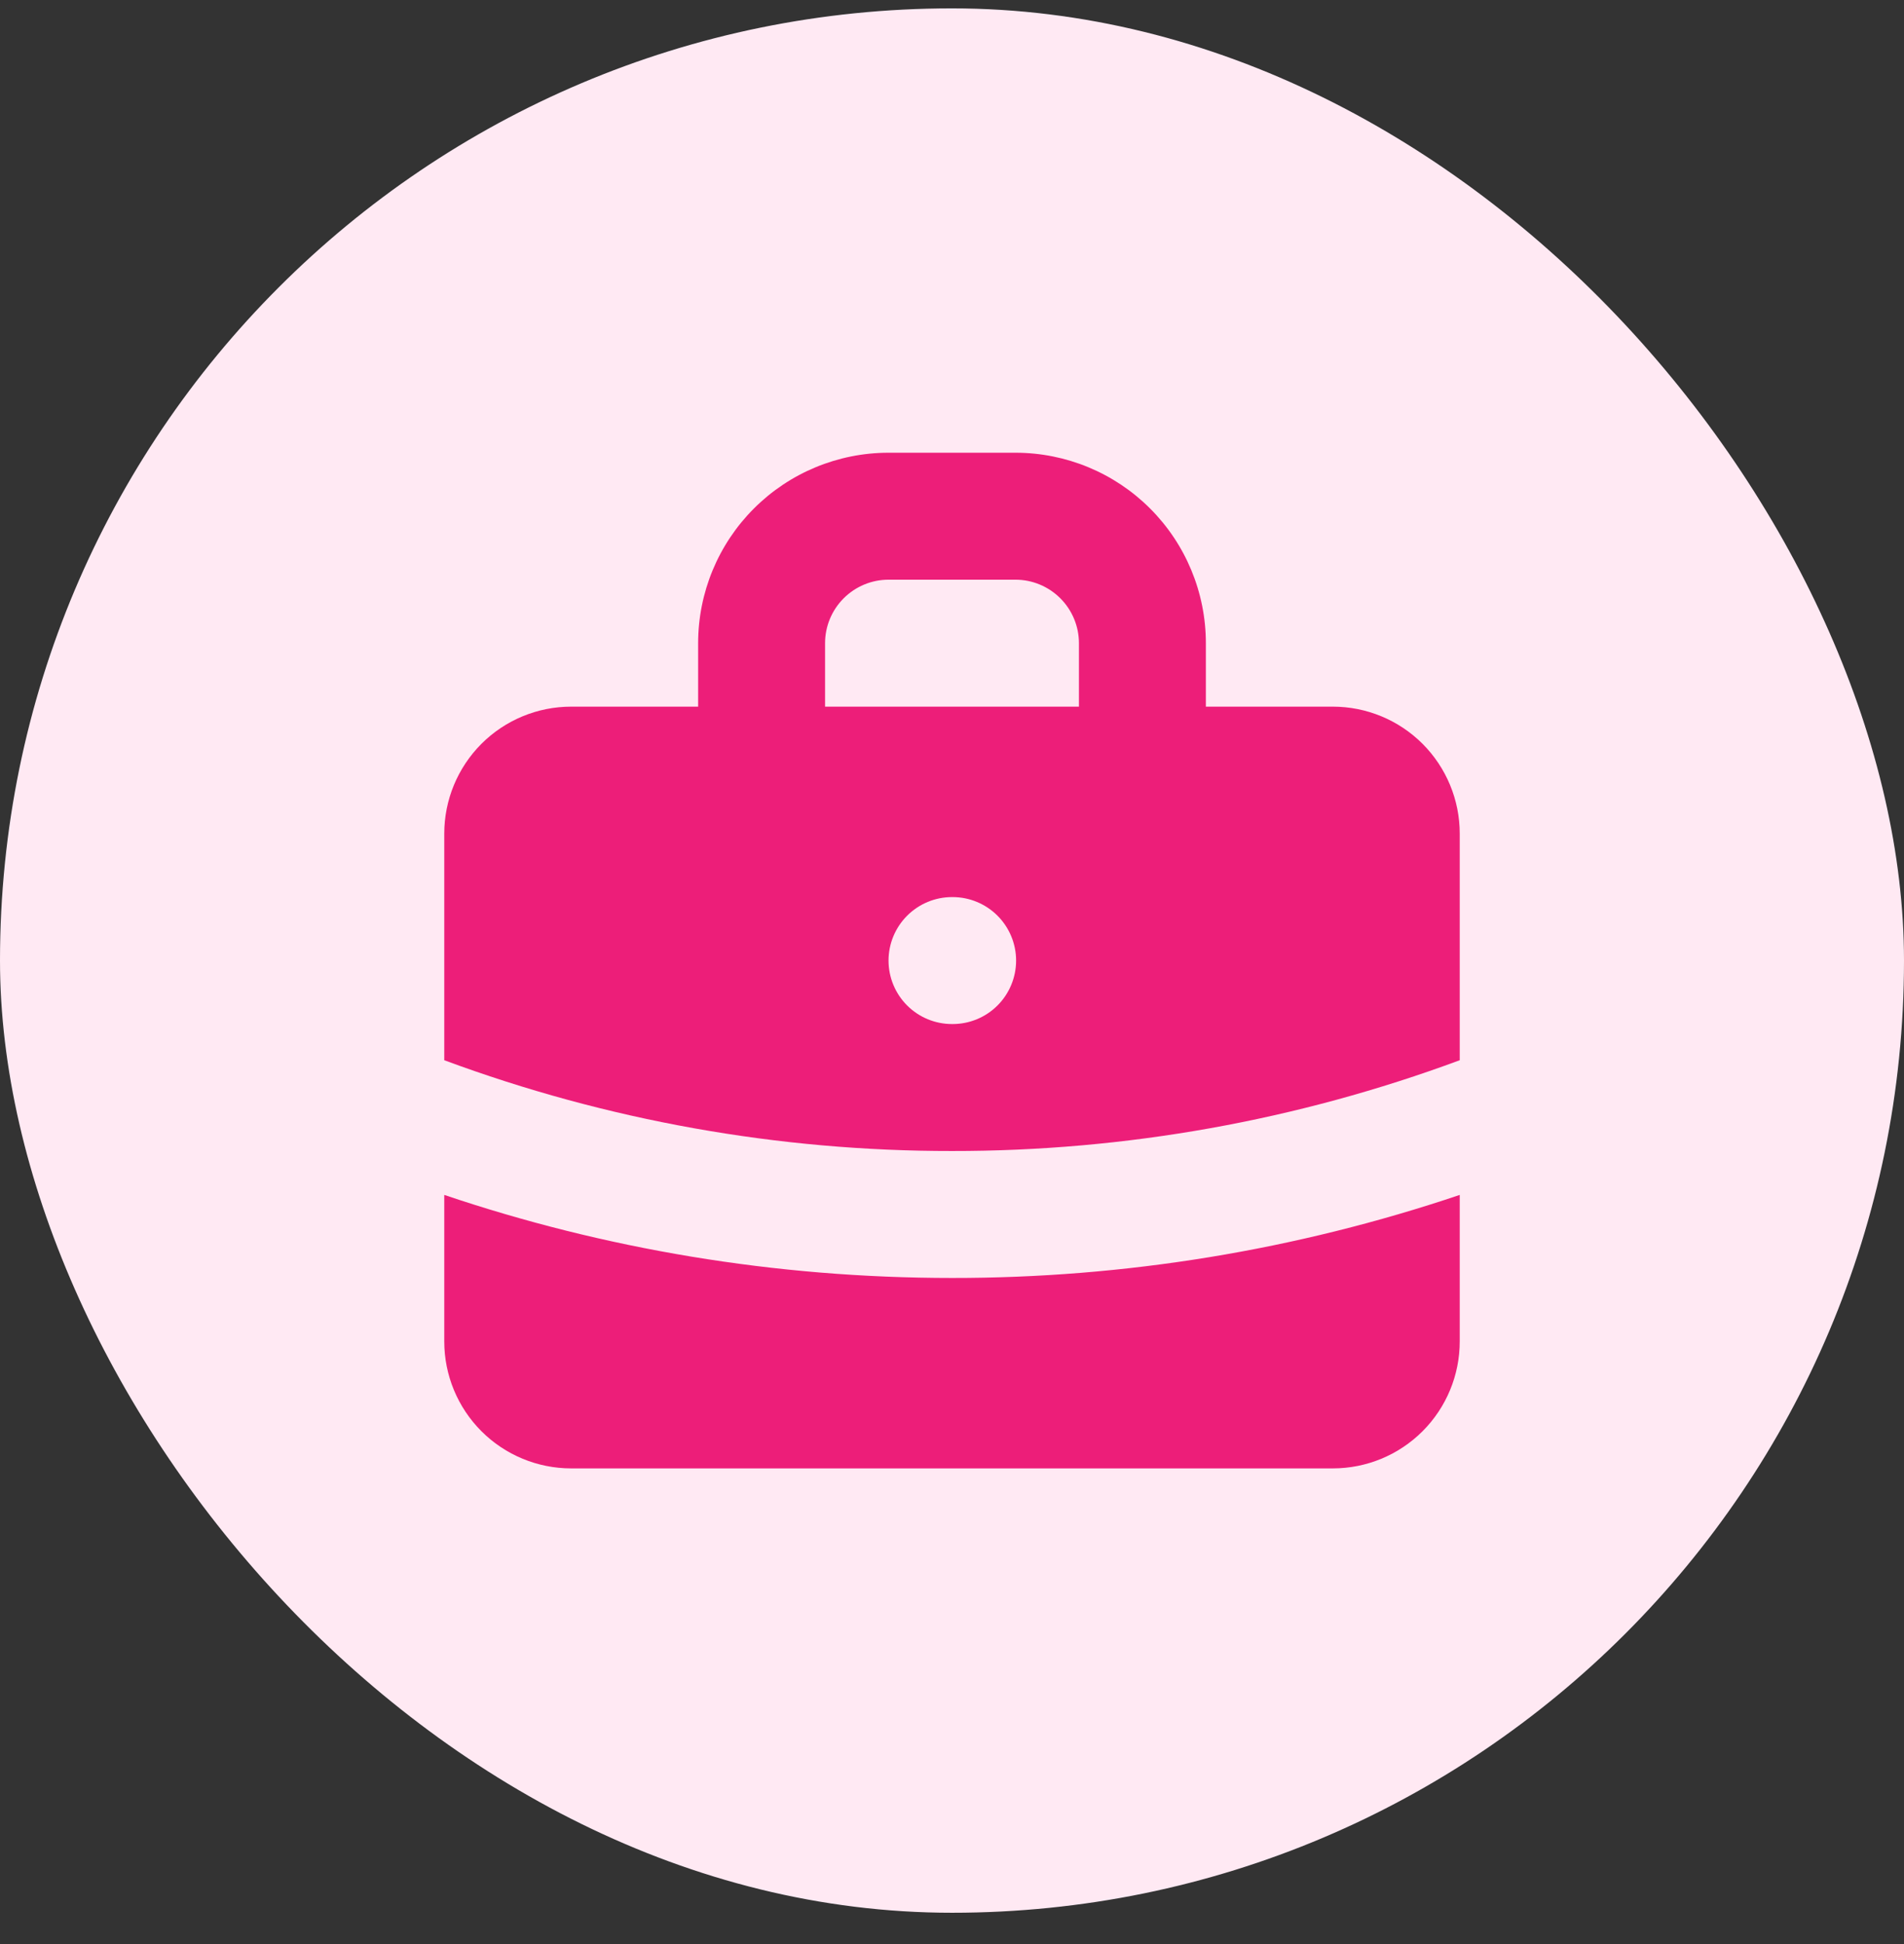
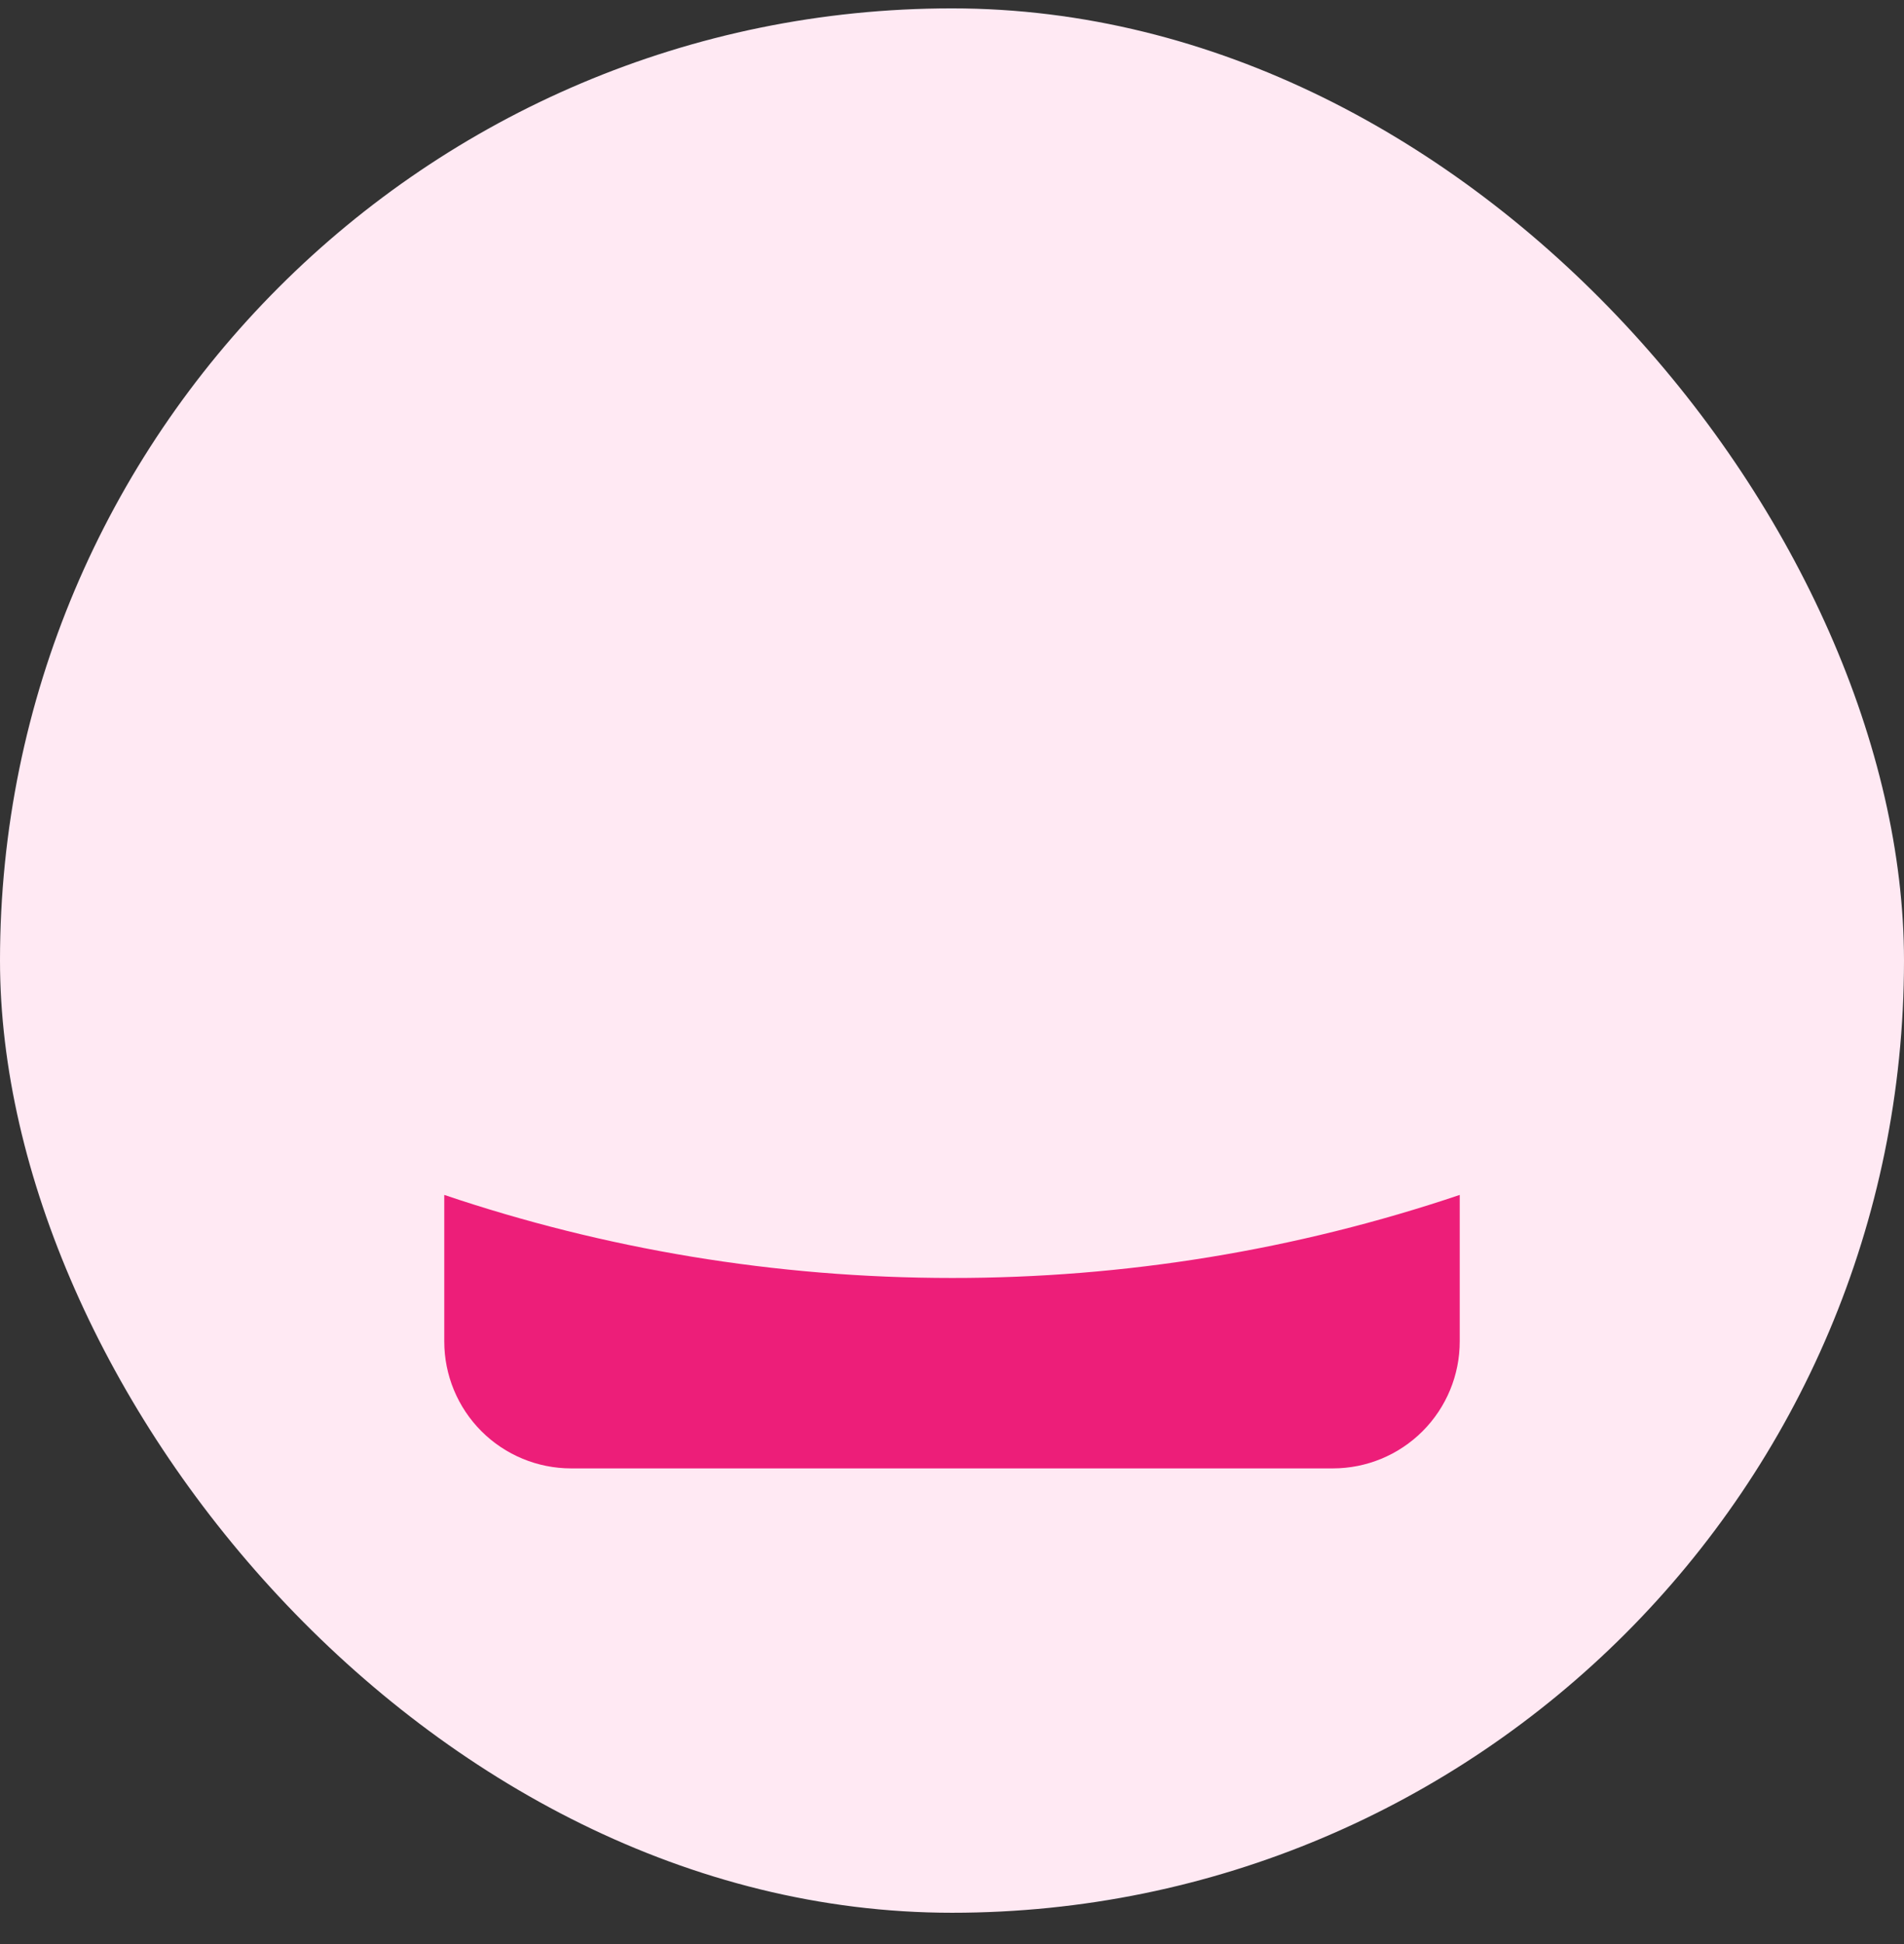
<svg xmlns="http://www.w3.org/2000/svg" width="48" height="49" viewBox="0 0 48 49" fill="none">
  <rect x="0" y="0" width="48" height="49" fill="#333333" stroke="none" />
  <rect y="0.211" width="48" height="48" rx="24" fill="#FFE9F3" />
-   <path fill-rule="evenodd" clip-rule="evenodd" d="M17.6 17.811V16.211C17.6 14.938 18.106 13.717 19.006 12.817C19.906 11.917 21.127 11.411 22.4 11.411H25.6C26.873 11.411 28.094 11.917 28.994 12.817C29.894 13.717 30.4 14.938 30.4 16.211V17.811H33.6C34.449 17.811 35.263 18.148 35.863 18.748C36.463 19.349 36.8 20.163 36.8 21.011V26.723C32.703 28.241 28.369 29.016 24 29.011C19.631 29.016 15.297 28.241 11.2 26.723V21.011C11.2 20.163 11.537 19.349 12.137 18.748C12.737 18.148 13.551 17.811 14.4 17.811H17.6ZM20.8 16.211C20.8 15.787 20.969 15.38 21.269 15.08C21.569 14.78 21.976 14.611 22.4 14.611H25.6C26.024 14.611 26.431 14.78 26.731 15.08C27.031 15.38 27.2 15.787 27.2 16.211V17.811H20.8V16.211ZM22.4 24.211C22.4 23.787 22.569 23.38 22.869 23.08C23.169 22.78 23.576 22.611 24 22.611H24.016C24.44 22.611 24.847 22.78 25.147 23.08C25.447 23.38 25.616 23.787 25.616 24.211C25.616 24.636 25.447 25.043 25.147 25.343C24.847 25.643 24.44 25.811 24.016 25.811H24C23.576 25.811 23.169 25.643 22.869 25.343C22.569 25.043 22.4 24.636 22.4 24.211Z" fill="#ED1E79" />
  <path d="M11.2 30.118V33.811C11.2 34.66 11.537 35.474 12.137 36.074C12.737 36.674 13.551 37.011 14.4 37.011H33.6C34.449 37.011 35.263 36.674 35.863 36.074C36.463 35.474 36.8 34.66 36.8 33.811V30.118C32.676 31.508 28.352 32.215 24 32.211C19.526 32.211 15.221 31.475 11.2 30.118Z" fill="#ED1E79" />
</svg>